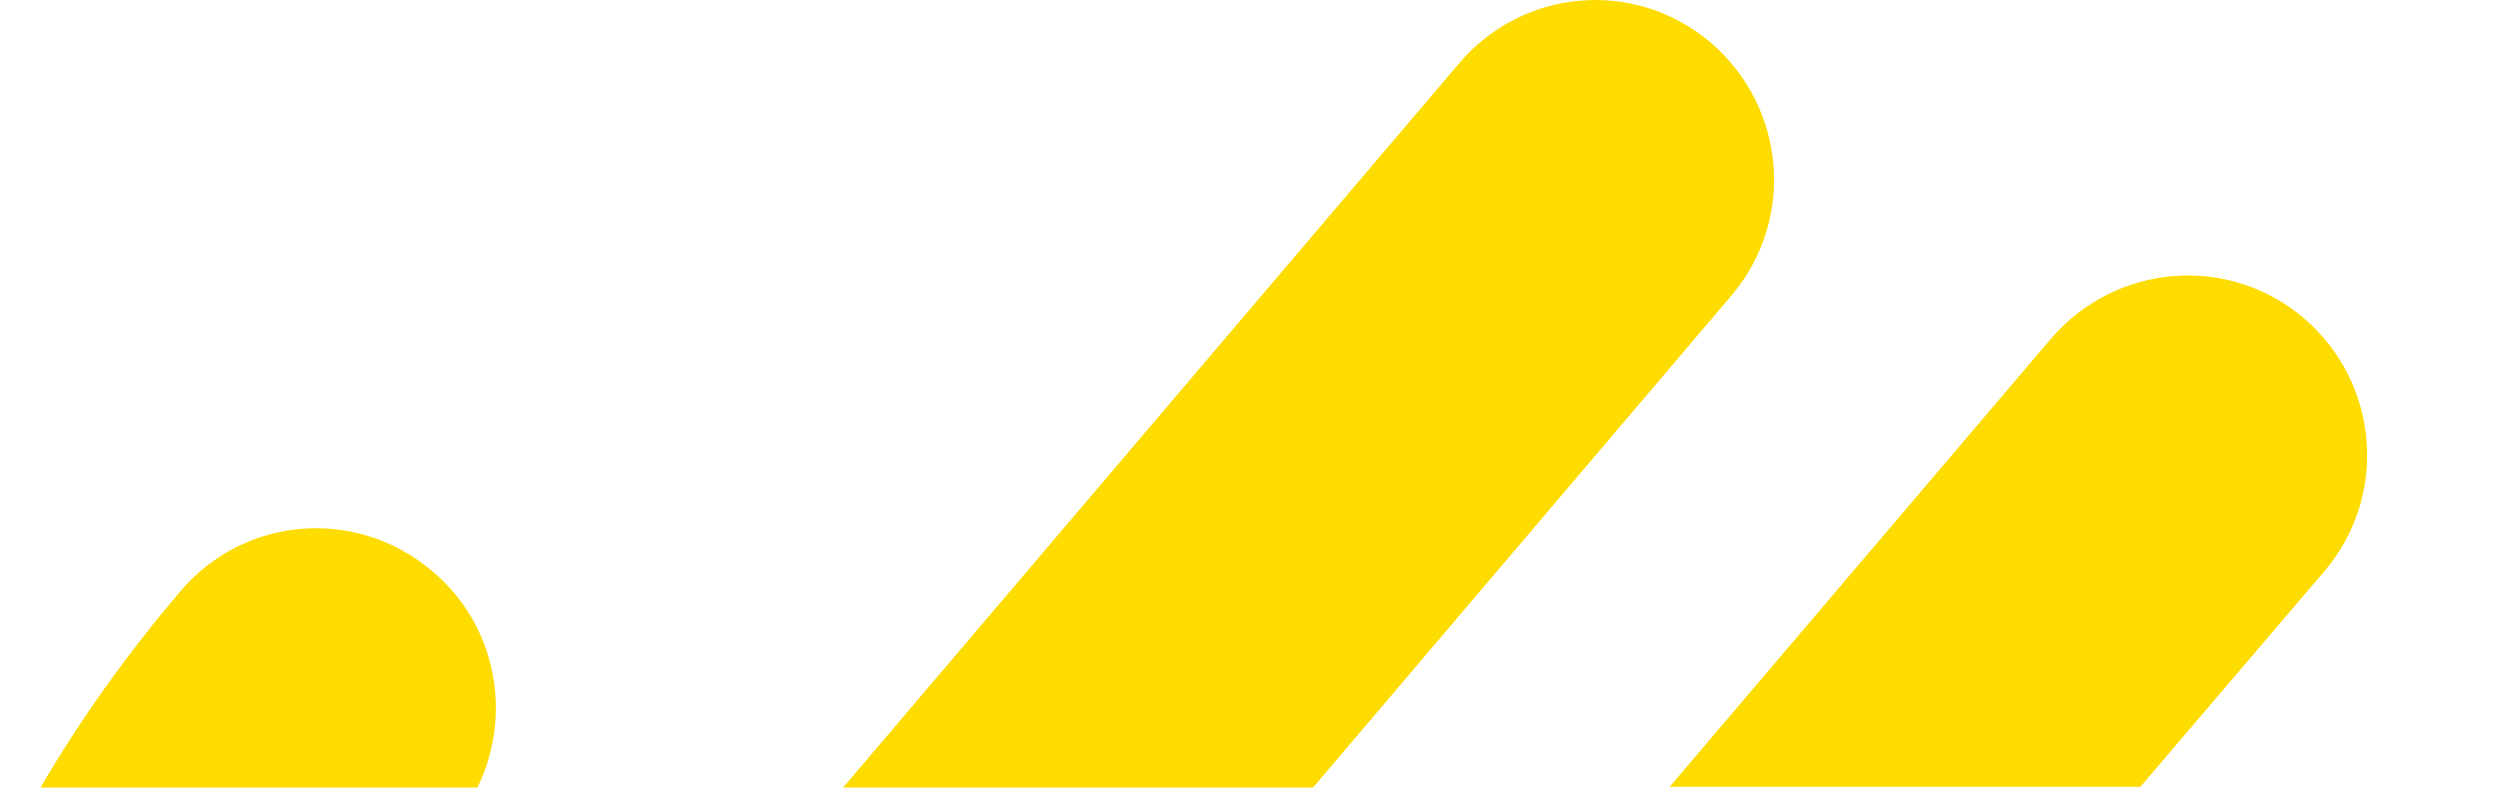
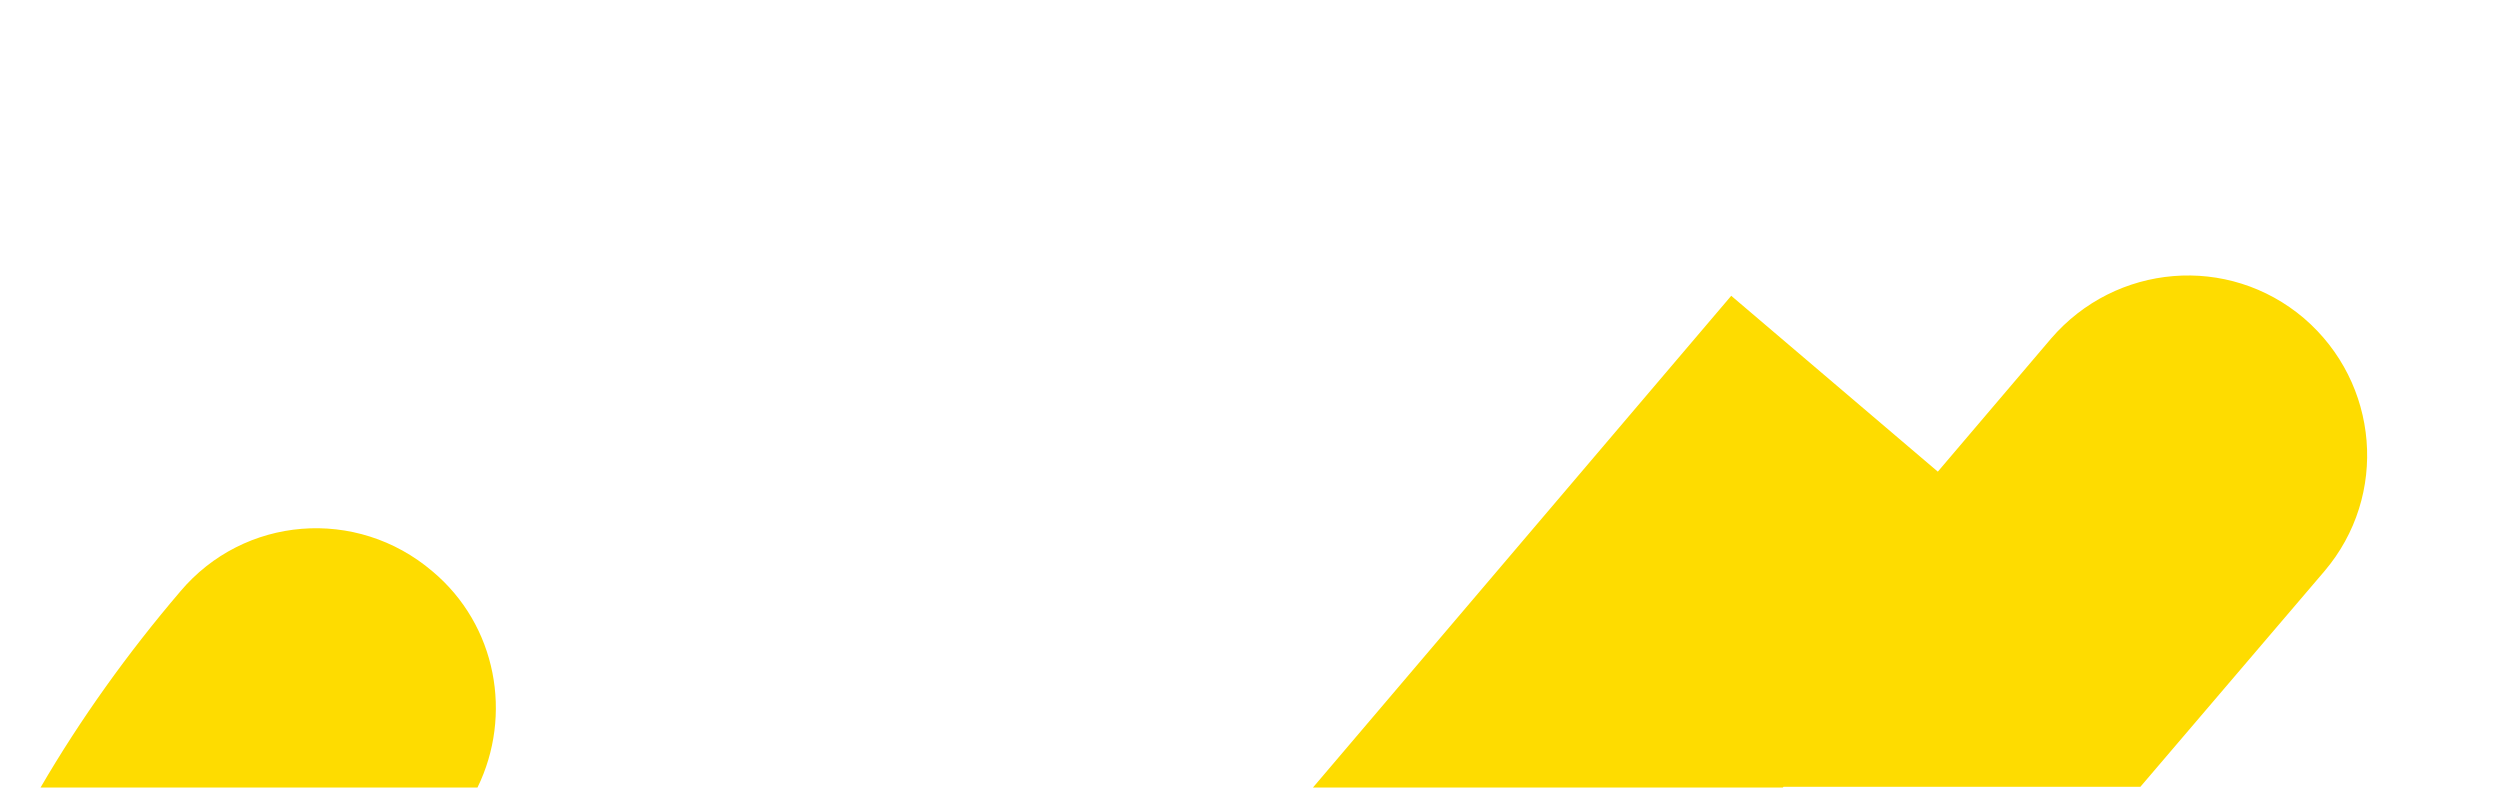
<svg xmlns="http://www.w3.org/2000/svg" viewBox="0 0 333 104.9">
-   <path class="st0" d="M309.6 76.1c8.6-10.1 7.3-25.1-2.7-33.7-10.1-8.6-25.1-7.3-33.7 2.7l-50.8 59.7h62.7l24.5-28.7zm-252 0c-10.1-8.6-25.1-7.4-33.6 2.7-7 8.2-13.3 17-18.6 26.1h58.2c4.7-9.6 2.6-21.6-6-28.8zm173-36.7c8.6-10.1 7.3-25.1-2.7-33.7-10.1-8.6-25.1-7.3-33.6 2.8l-82 96.4h62.6l55.7-65.5z" fill="#fedc00" />
+   <path class="st0" d="M309.6 76.1c8.6-10.1 7.3-25.1-2.7-33.7-10.1-8.6-25.1-7.3-33.7 2.7l-50.8 59.7h62.7l24.5-28.7zm-252 0c-10.1-8.6-25.1-7.4-33.6 2.7-7 8.2-13.3 17-18.6 26.1h58.2c4.7-9.6 2.6-21.6-6-28.8zm173-36.7l-82 96.4h62.6l55.7-65.5z" fill="#fedc00" />
</svg>